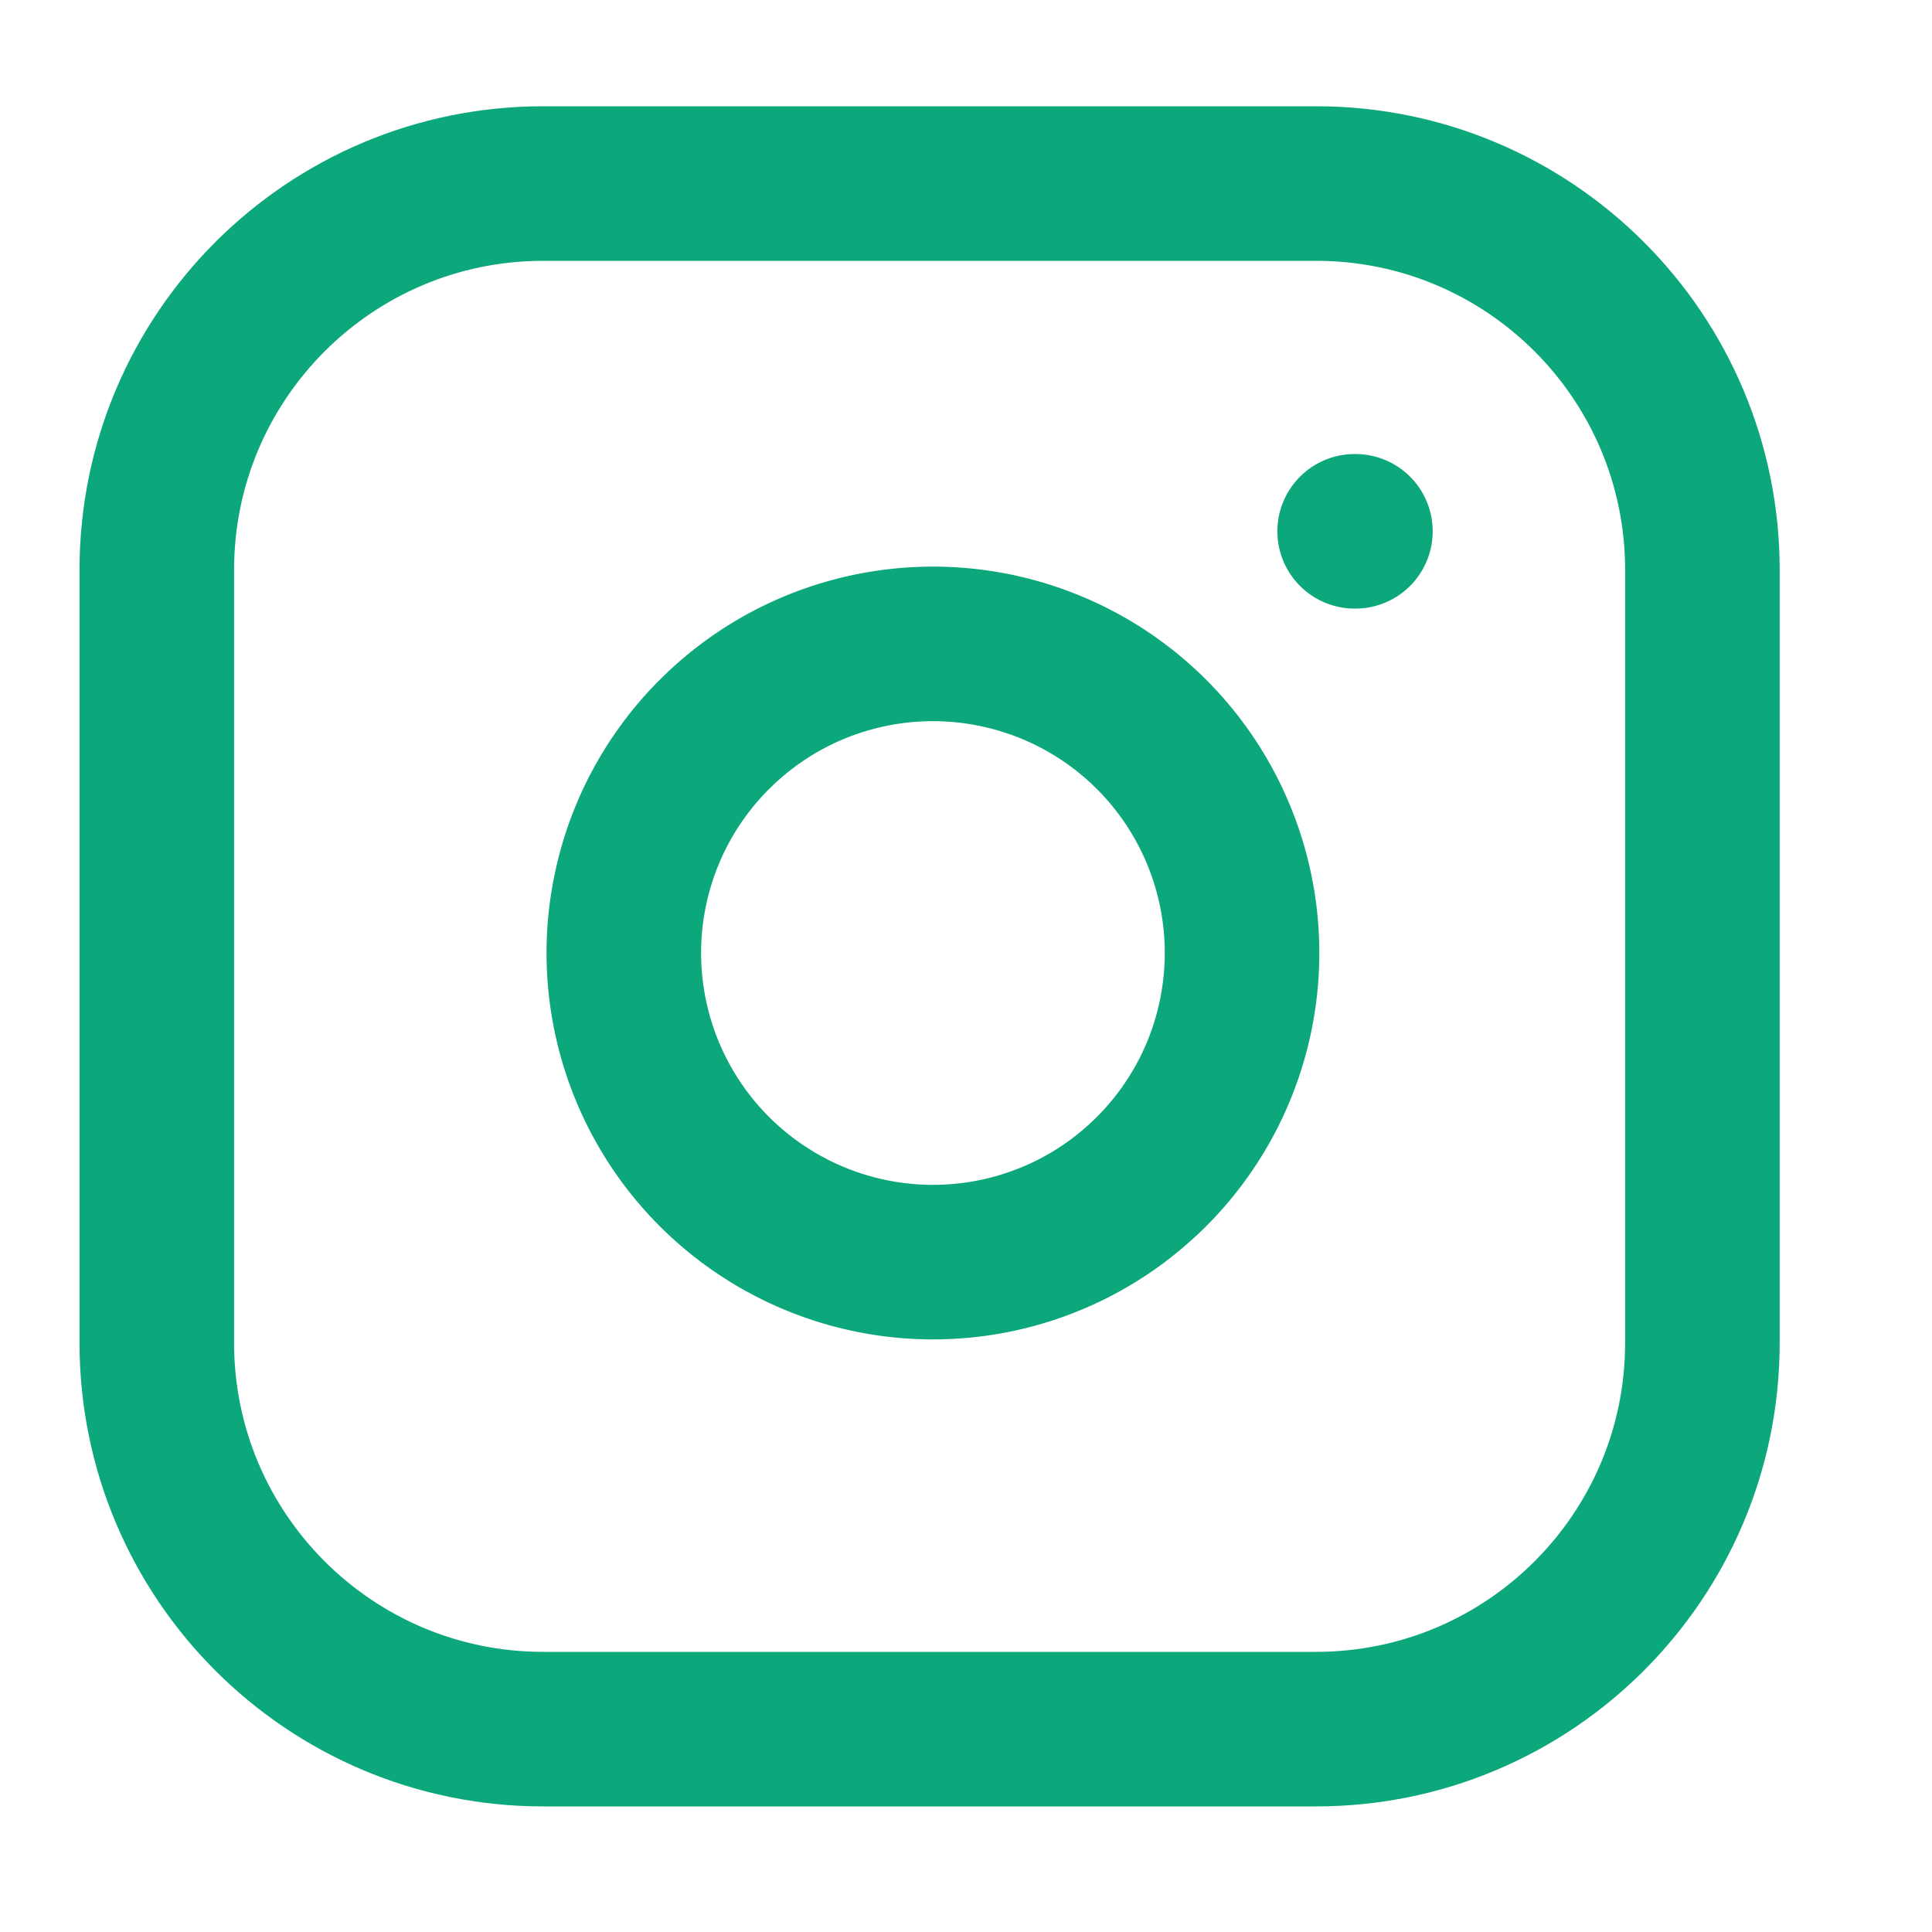
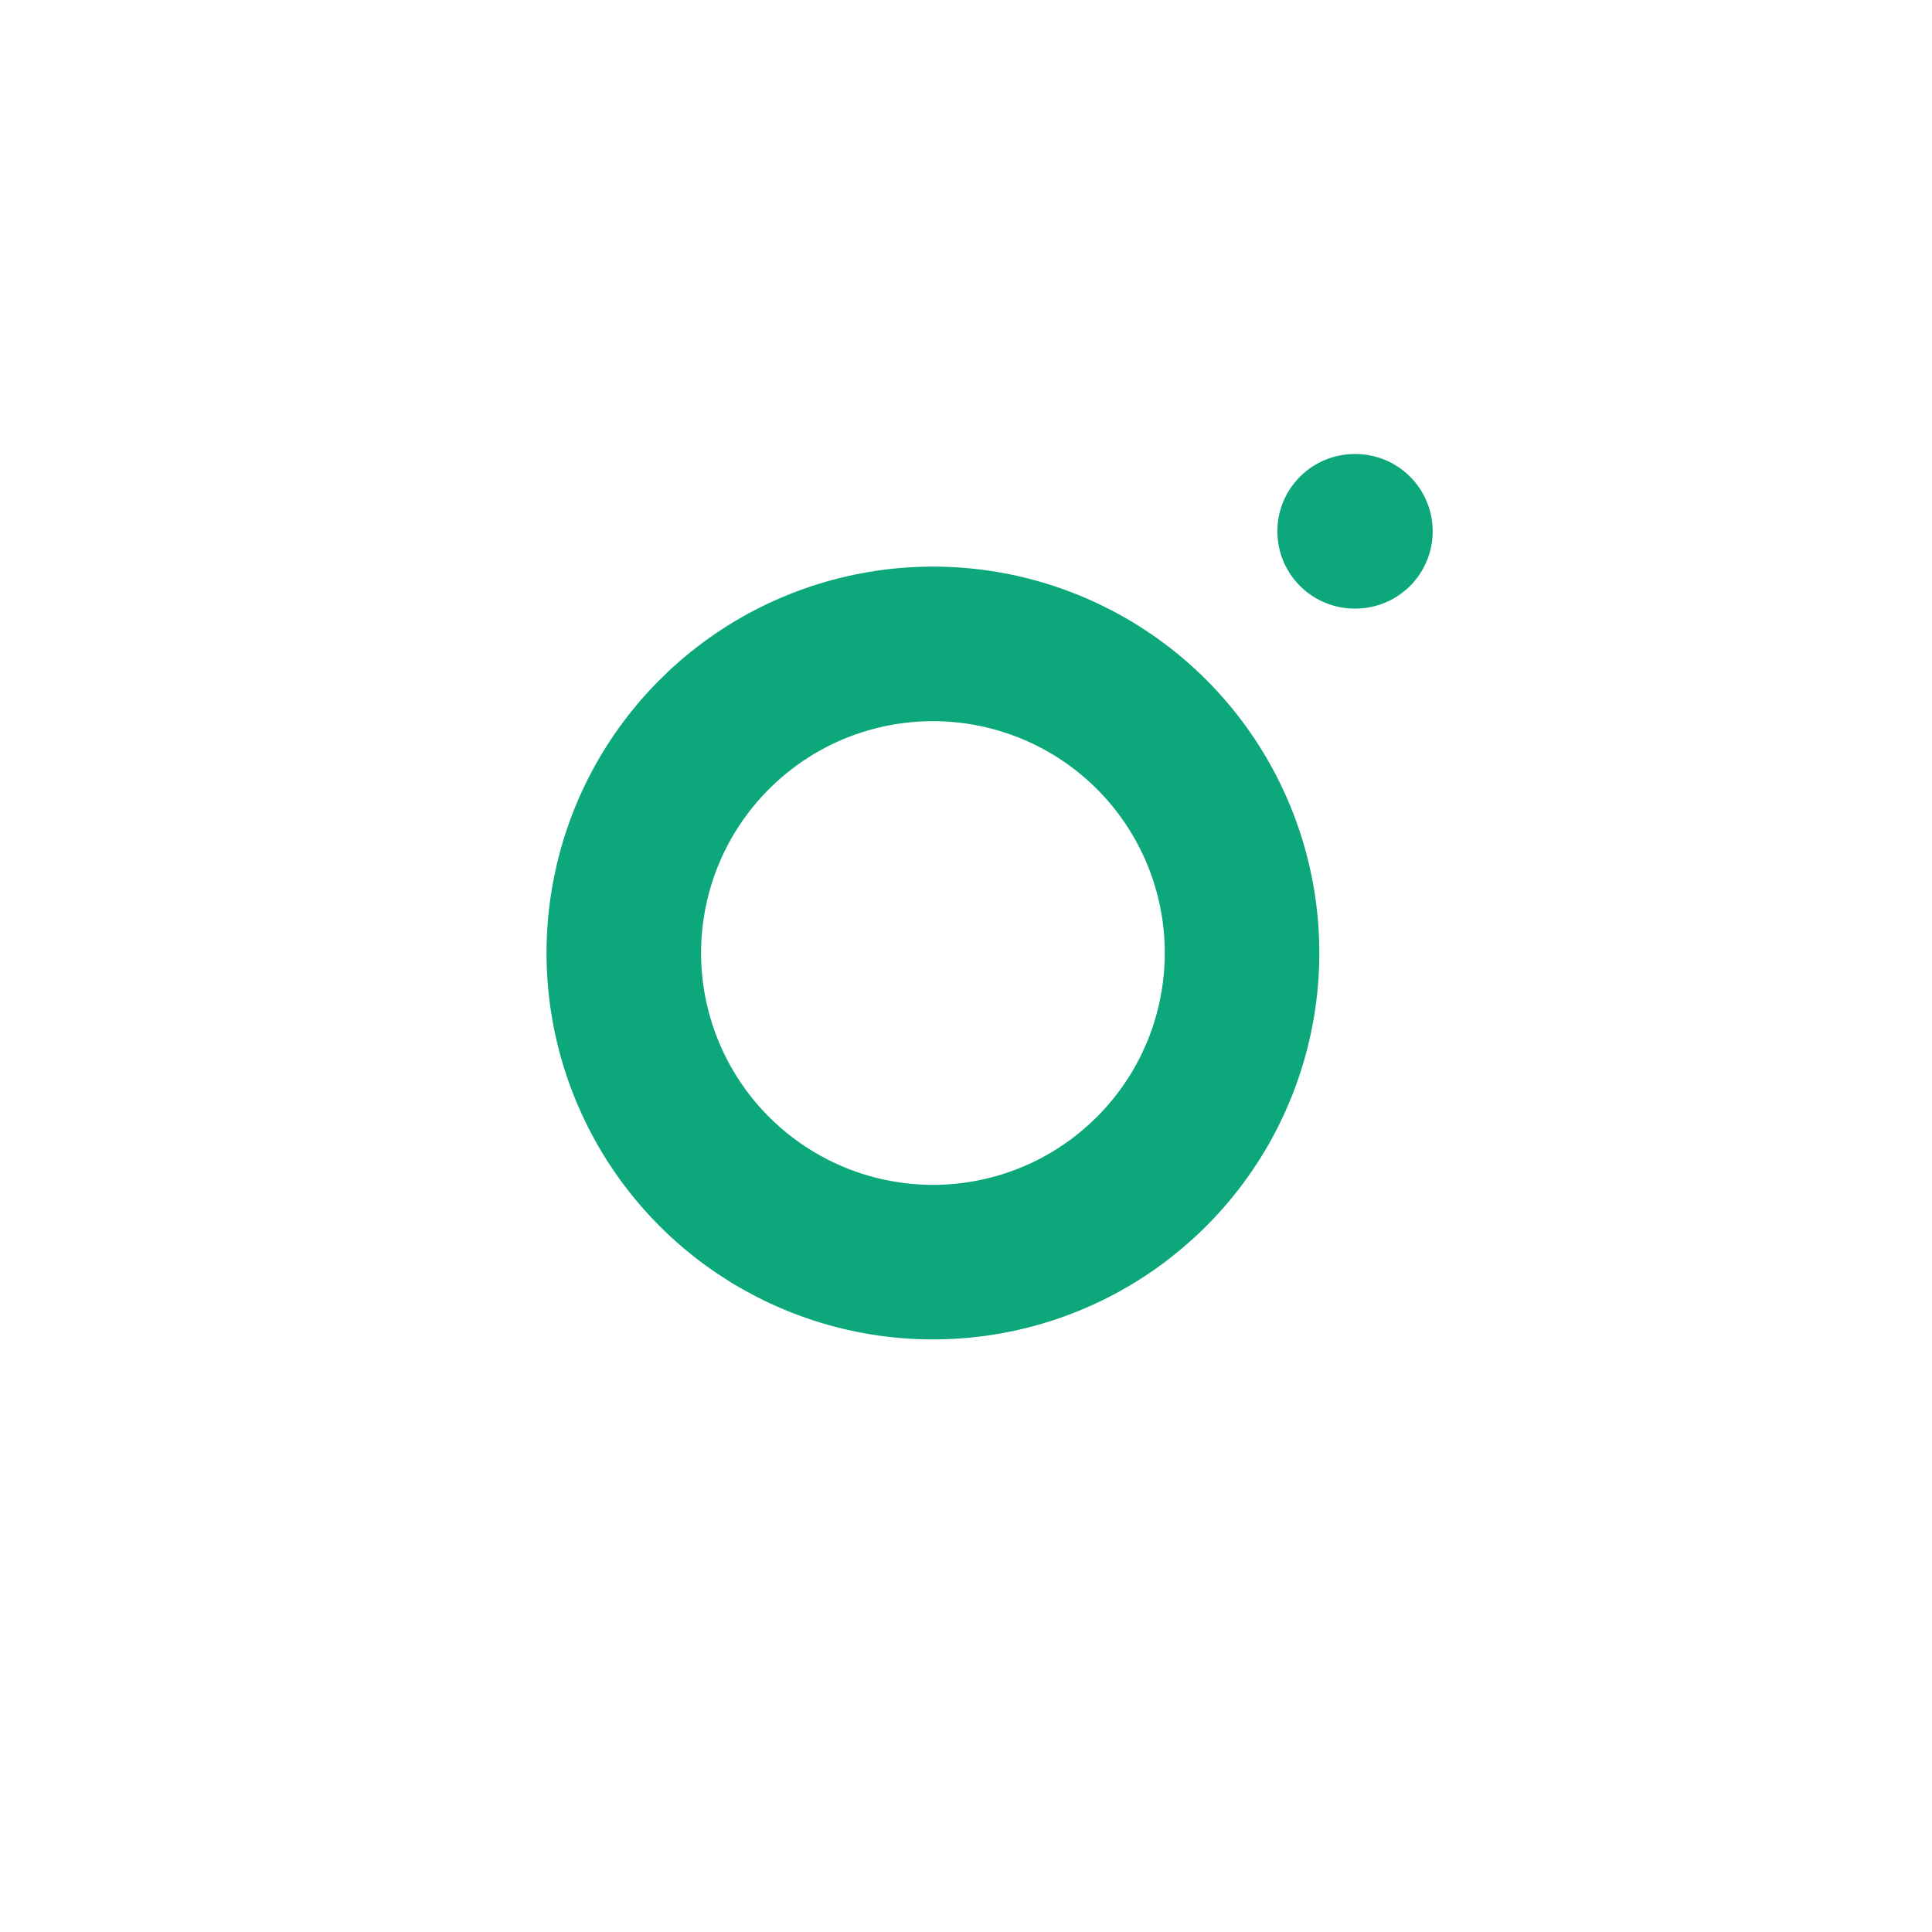
<svg xmlns="http://www.w3.org/2000/svg" width="25" height="25" viewBox="0 0 25 25" fill="none">
-   <path d="M17.029 2.375H7.029C4.268 2.375 2.029 4.614 2.029 7.375V17.375C2.029 20.136 4.268 22.375 7.029 22.375H17.029C19.791 22.375 22.029 20.136 22.029 17.375V7.375C22.029 4.614 19.791 2.375 17.029 2.375Z" stroke="#0CA87B" stroke-width="2" stroke-linecap="round" stroke-linejoin="round" />
  <path d="M17.529 6.875H17.539M16.029 11.745C16.152 12.577 16.01 13.427 15.623 14.174C15.235 14.921 14.622 15.526 13.871 15.905C13.119 16.283 12.268 16.415 11.437 16.281C10.606 16.147 9.839 15.755 9.244 15.16C8.649 14.565 8.257 13.798 8.123 12.967C7.989 12.136 8.121 11.285 8.499 10.533C8.878 9.782 9.483 9.169 10.23 8.781C10.977 8.394 11.827 8.252 12.659 8.375C13.508 8.501 14.294 8.896 14.901 9.503C15.508 10.11 15.903 10.896 16.029 11.745Z" stroke="#0CA87B" stroke-width="2" stroke-linecap="round" stroke-linejoin="round" />
</svg>